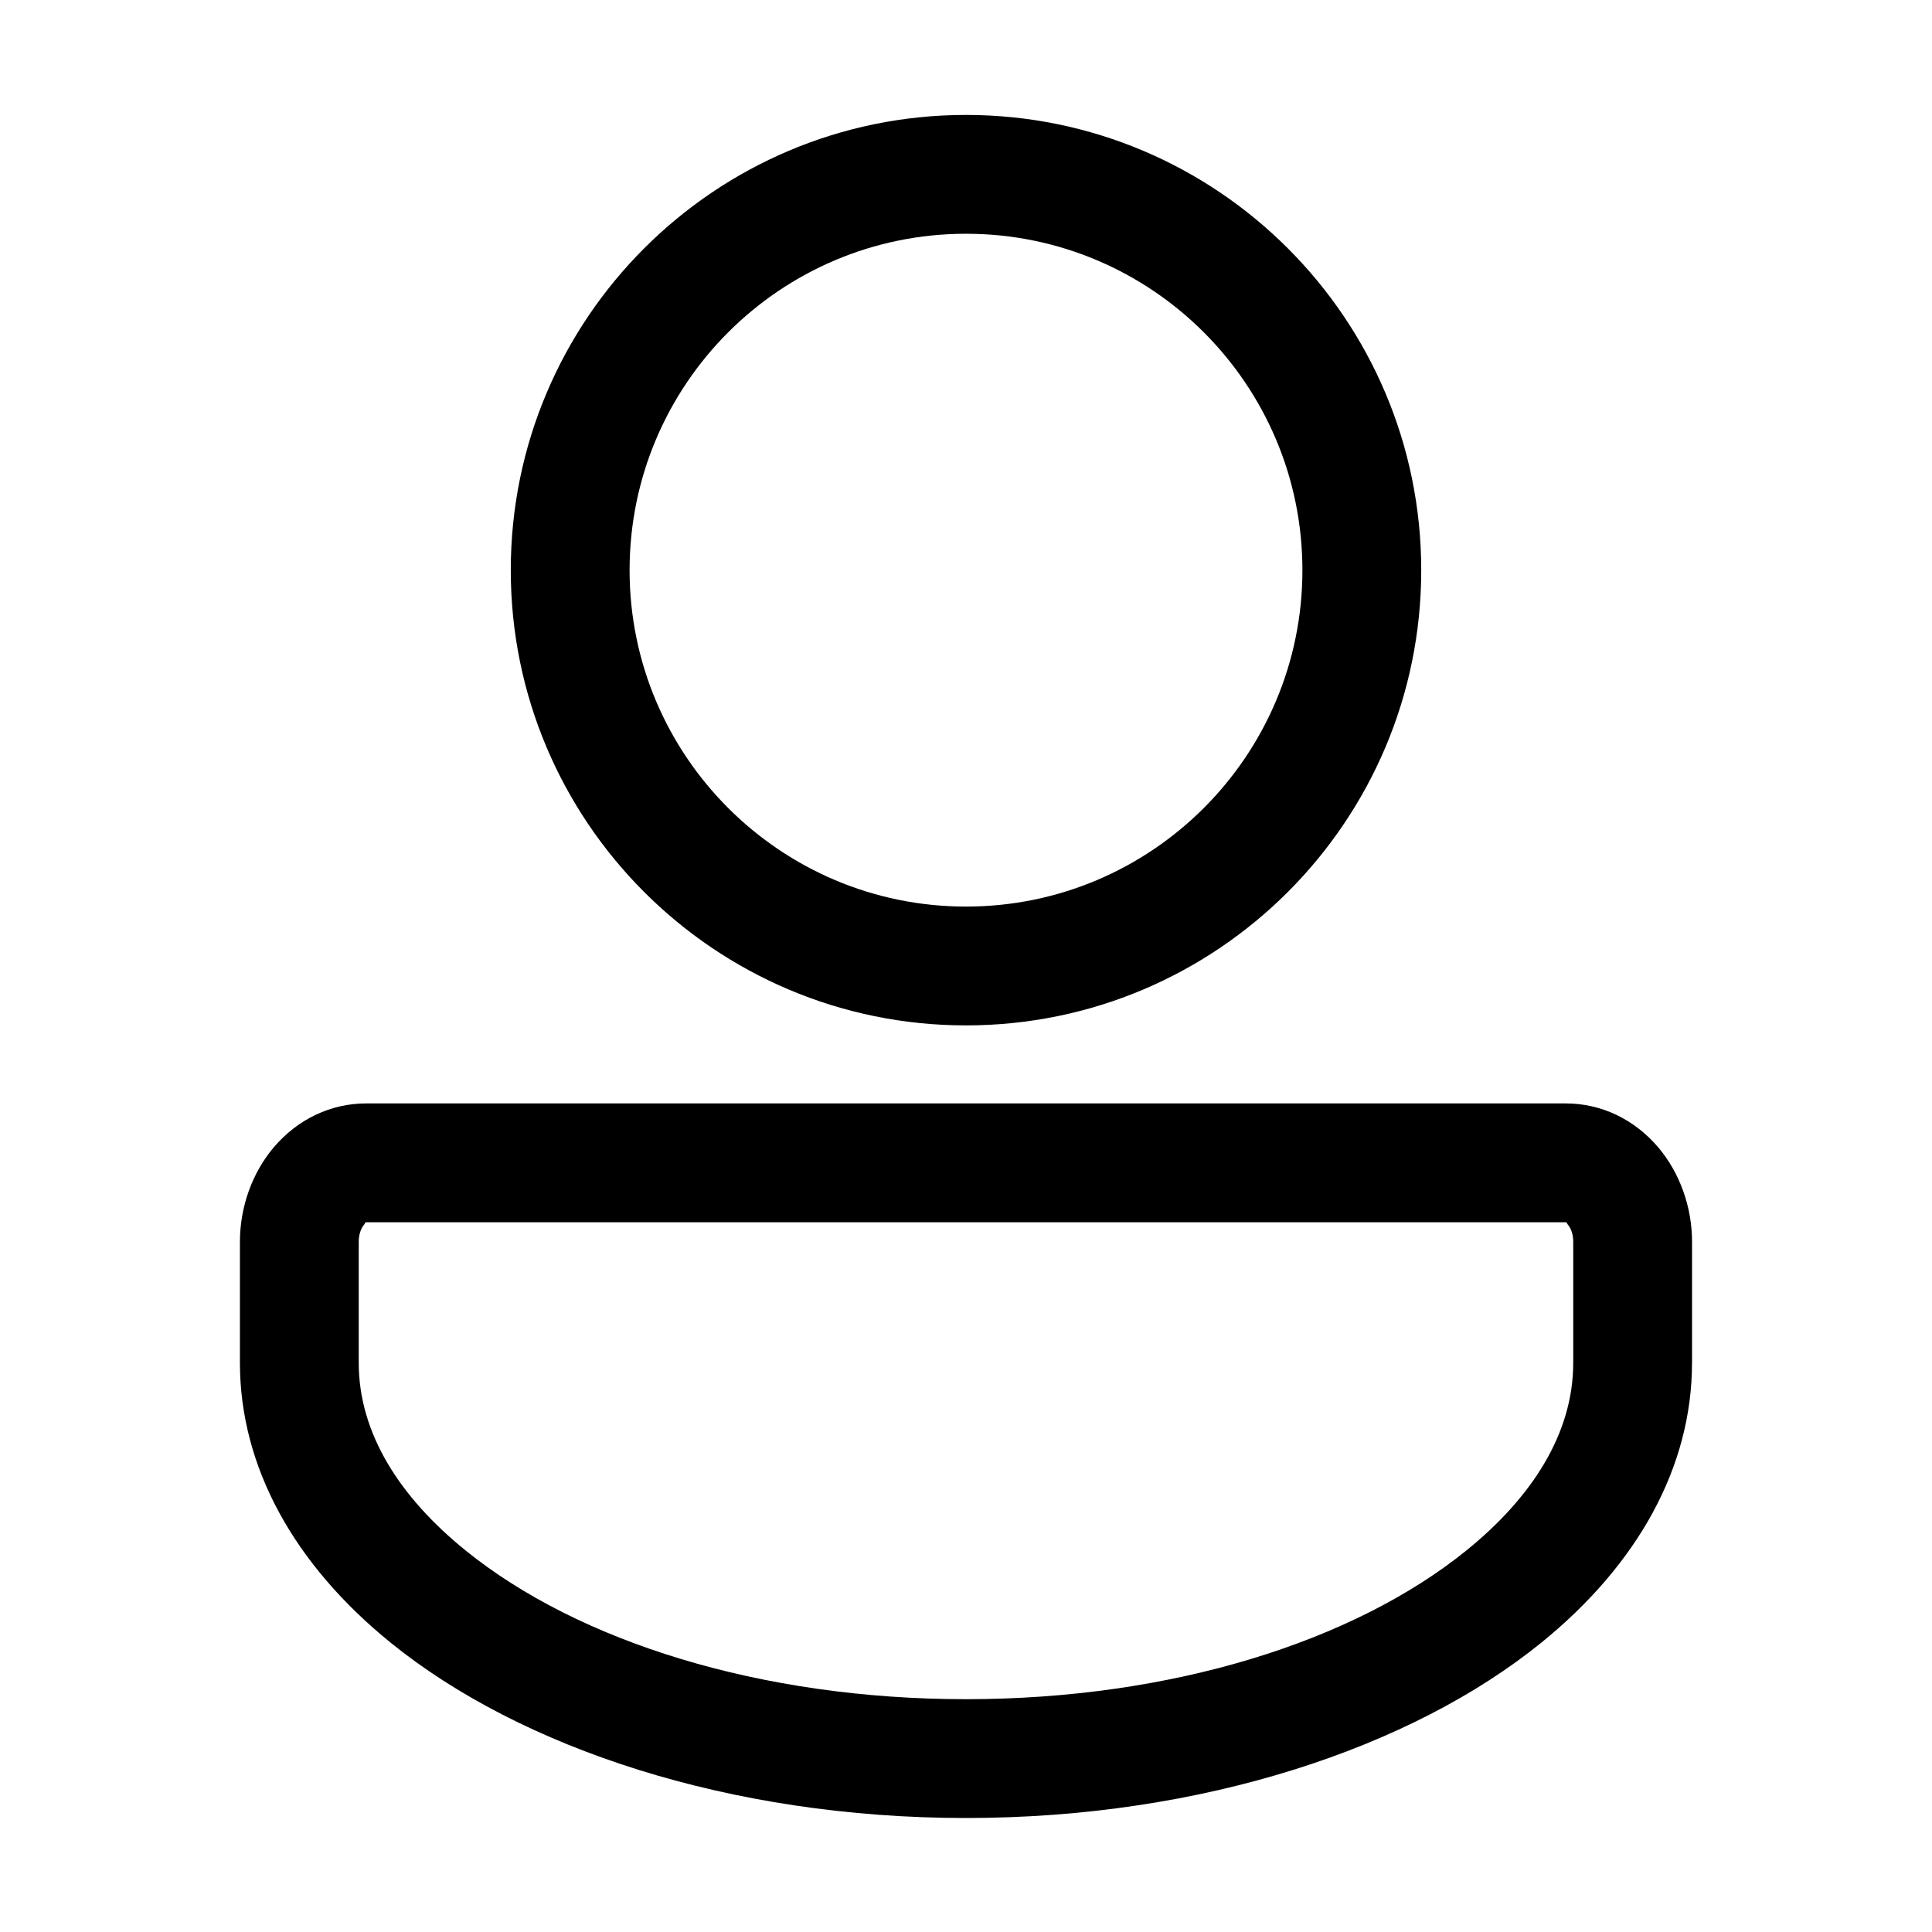
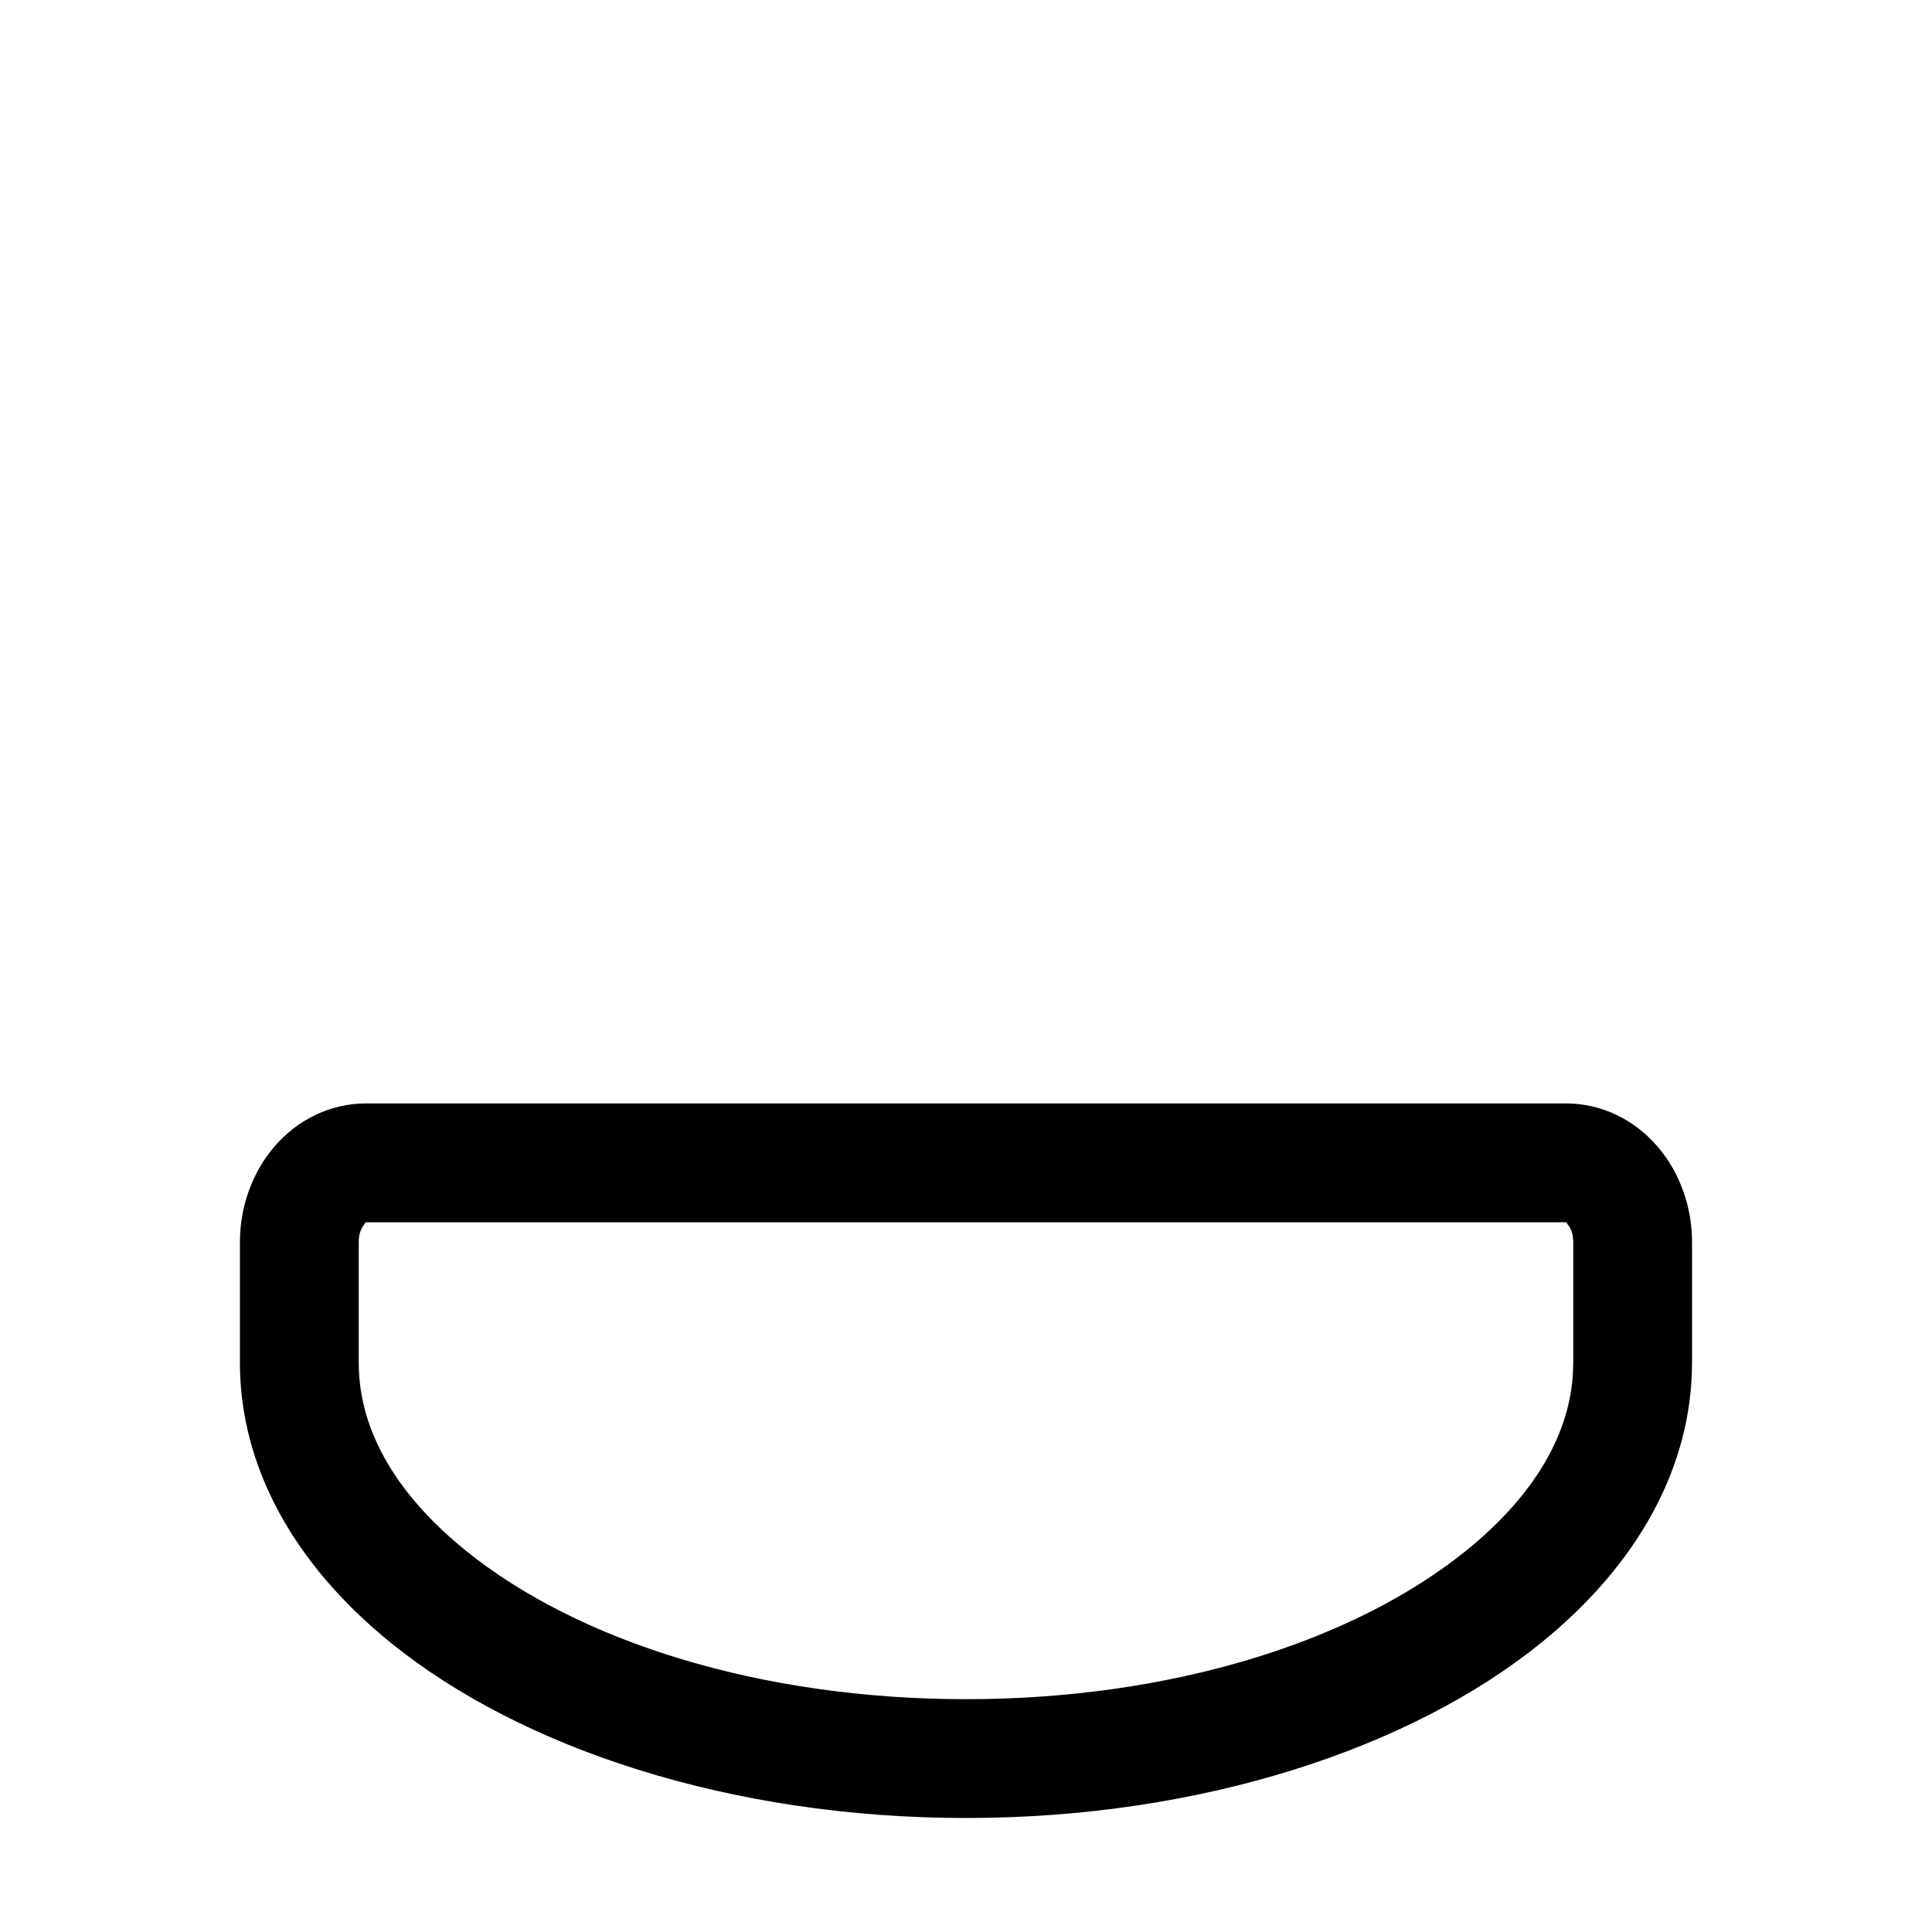
<svg xmlns="http://www.w3.org/2000/svg" fill="#000000" width="800px" height="800px" version="1.1" viewBox="144 144 512 512">
  <g fill-rule="evenodd">
    <path d="m592.41 505.17v-32.035c0-9.383-3.297-18.324-8.879-24.98-6.488-7.684-15.387-11.734-24.539-11.734h-317.99c-9.152 0-18.055 4.051-24.539 11.734-5.582 6.656-8.879 15.598-8.879 24.98v32.035c0 27.582 14.402 53.465 39.949 74.164 34.426 27.879 89.848 46.457 152.46 46.457 62.621 0 118.04-18.578 152.46-46.457 25.547-20.699 39.949-46.582 39.949-74.164zm-31.488 0c0 18.727-10.938 35.645-28.277 49.688-29.895 24.203-78.281 39.445-132.65 39.445-54.371 0-102.76-15.242-132.65-39.445-17.34-14.043-28.277-30.965-28.277-49.688v-32.035c0-1.742 0.441-3.465 1.492-4.68 0.168-0.211 0.211-0.547 0.441-0.547h317.99c0.23 0 0.273 0.336 0.441 0.547 1.051 1.219 1.492 2.938 1.492 4.68v32.035z" />
-     <path d="m400 174.46c-66.586 0-120.64 54.055-120.64 120.64 0 66.586 54.055 120.64 120.64 120.64s120.64-54.055 120.64-120.64c0-66.586-54.055-120.64-120.64-120.64zm0 31.488c49.207 0 89.152 39.949 89.152 89.152 0 49.207-39.949 89.152-89.152 89.152-49.207 0-89.152-39.949-89.152-89.152 0-49.207 39.949-89.152 89.152-89.152z" />
  </g>
</svg>